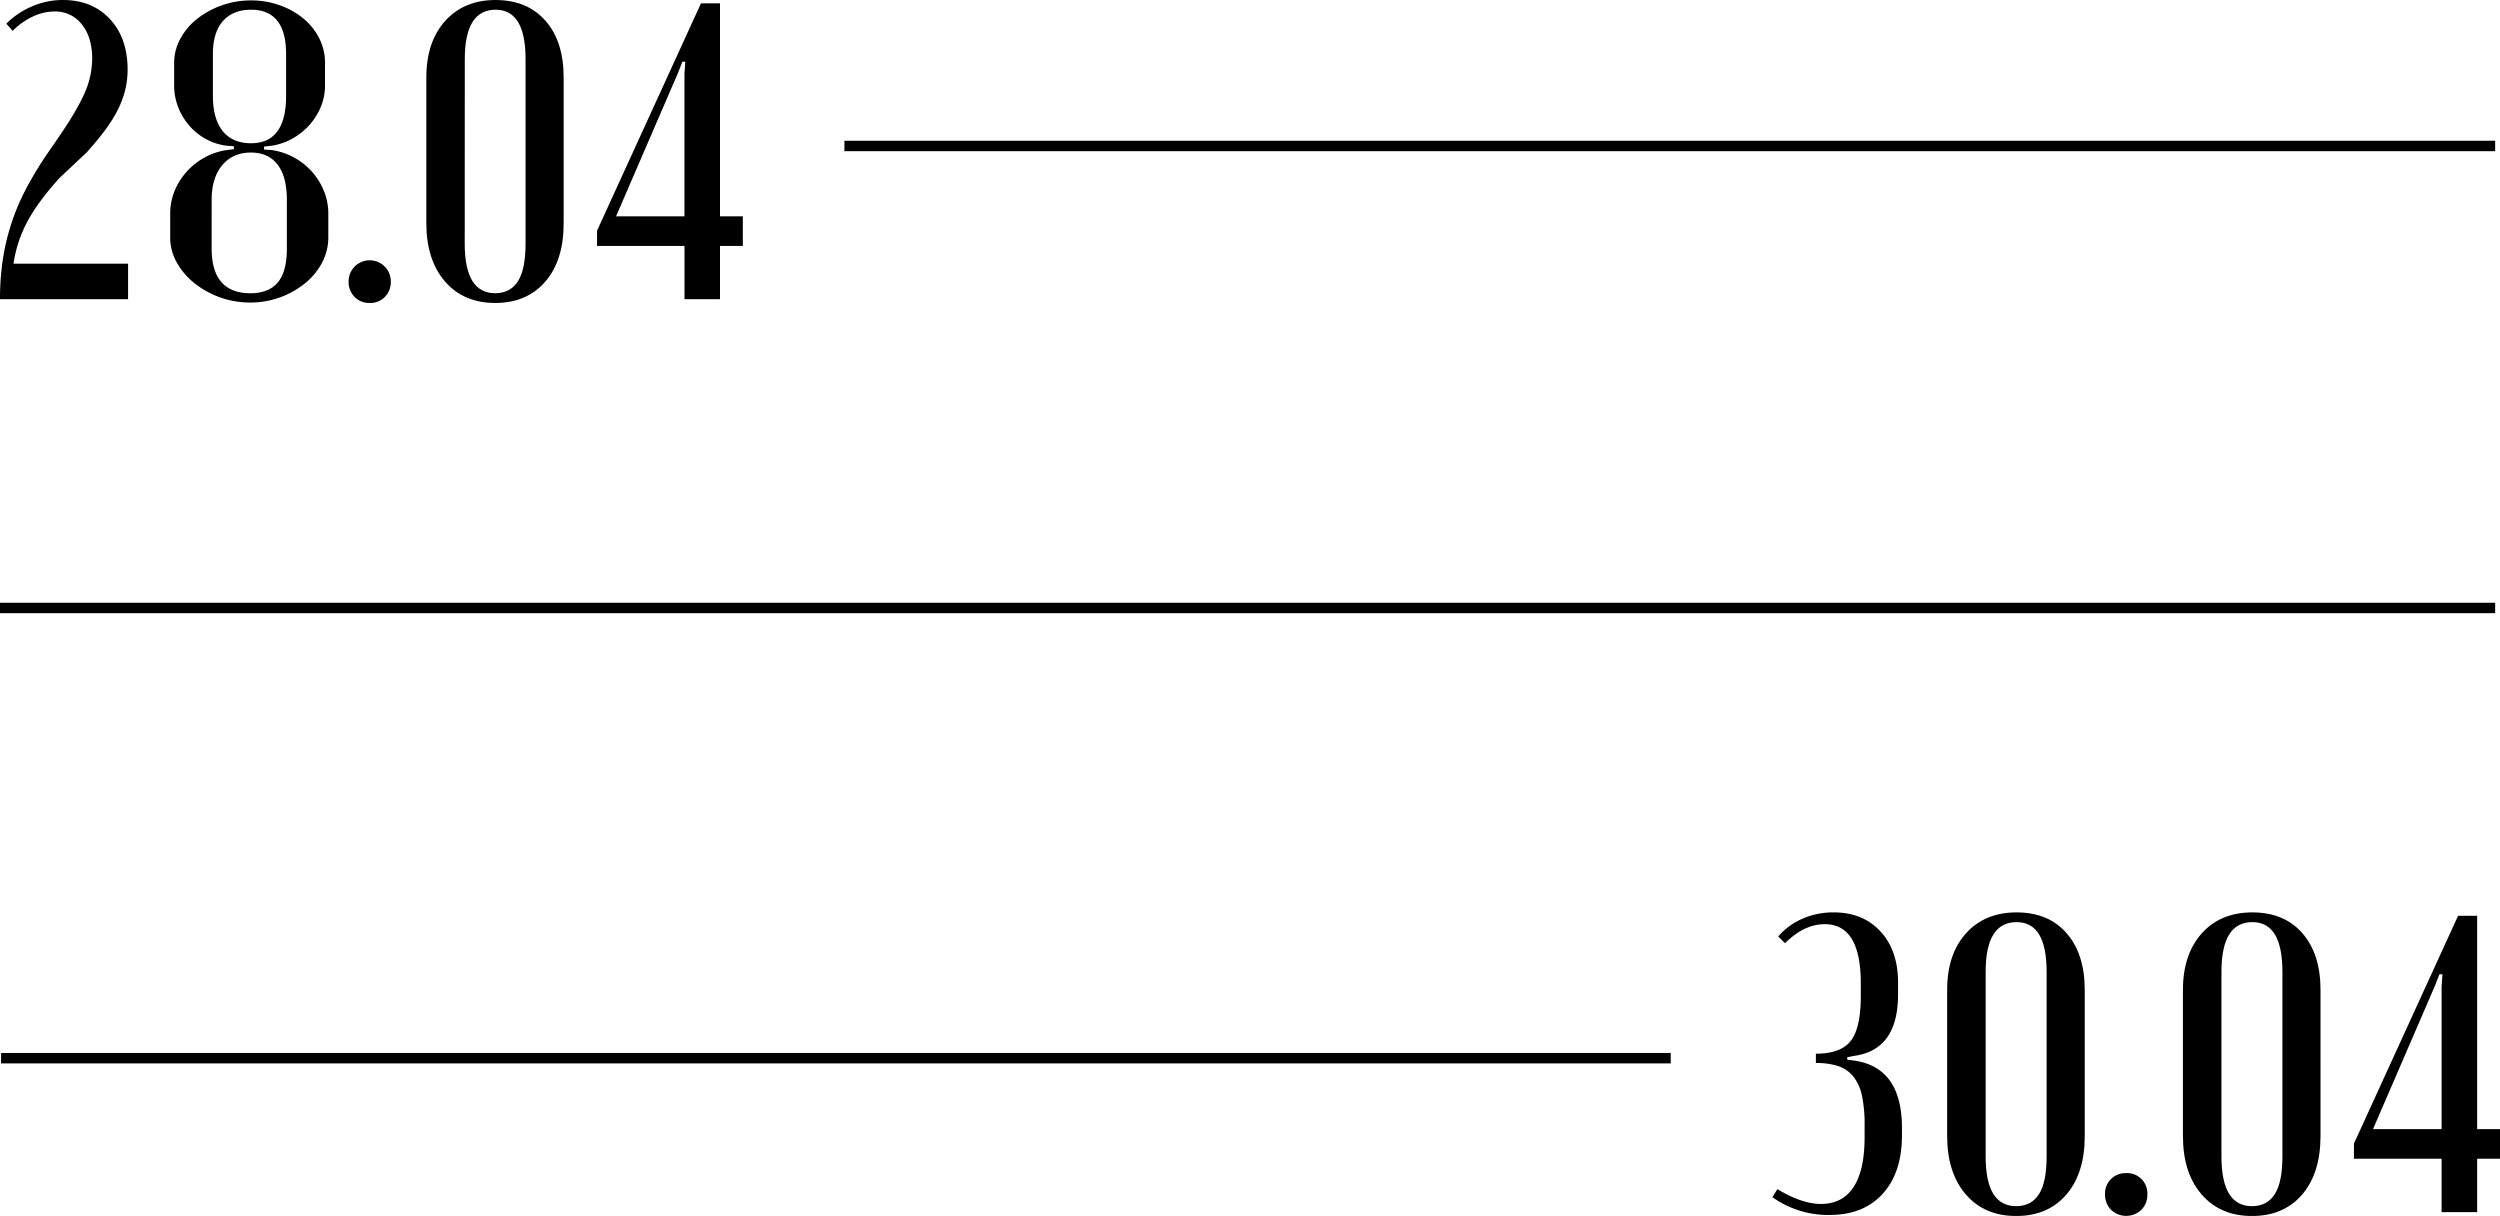
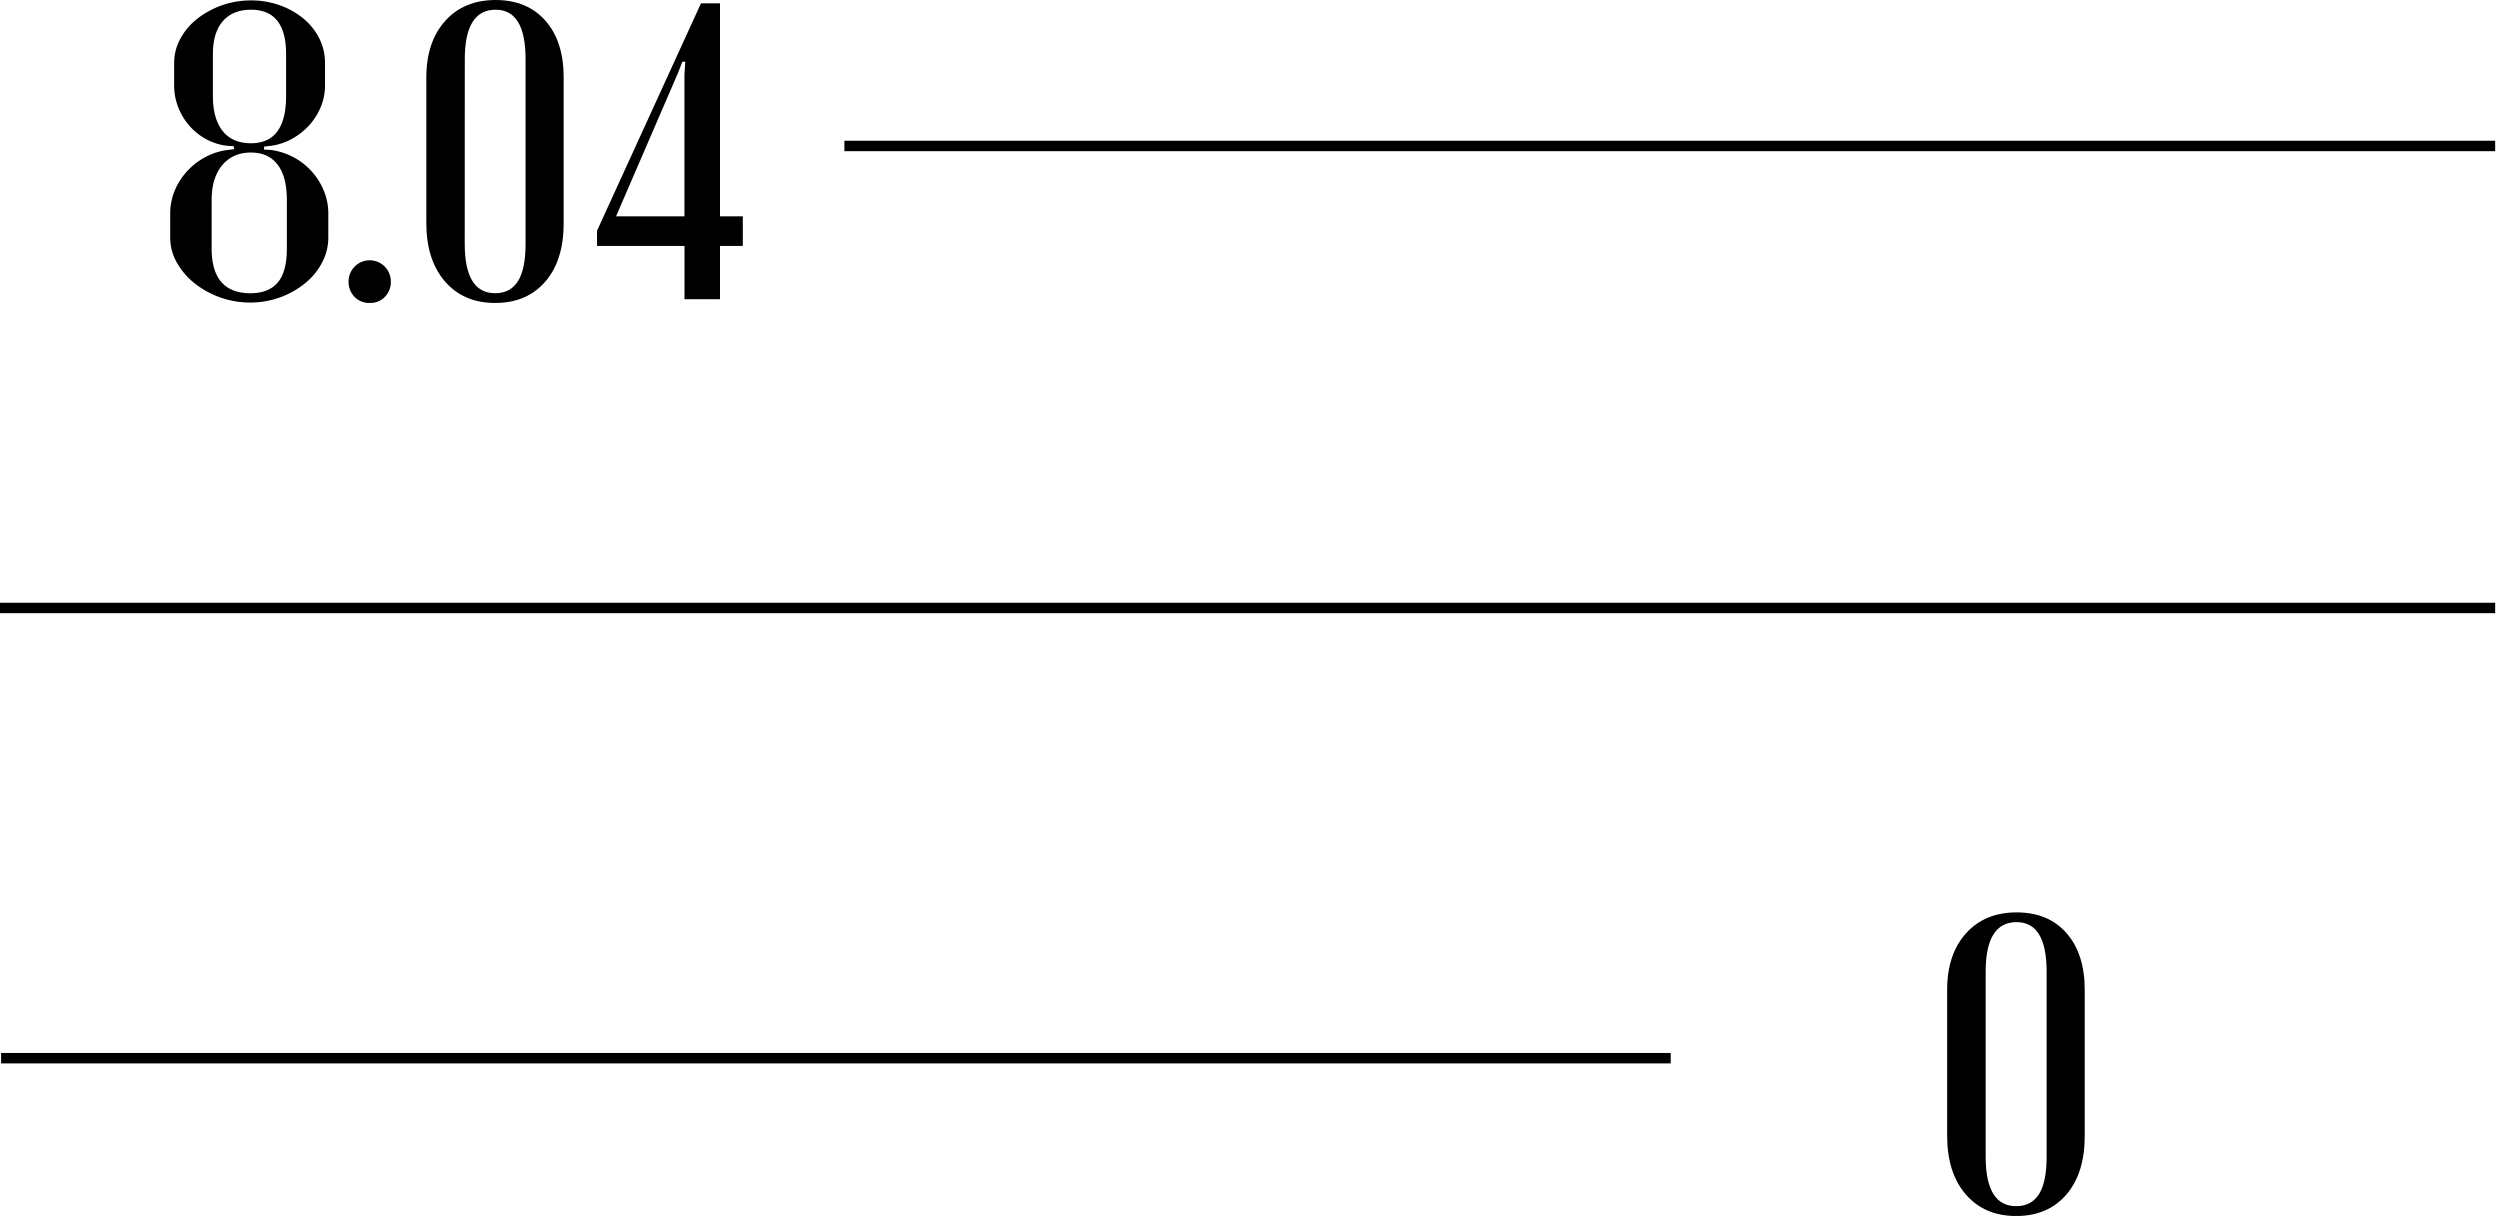
<svg xmlns="http://www.w3.org/2000/svg" id="Слой_1" data-name="Слой 1" viewBox="0 0 1503 731.01">
  <rect y="362.37" width="1500.1" height="6.27" />
  <rect x="507.66" y="84.62" width="992.43" height="6.27" />
  <rect x="0.65" y="633.05" width="1003.79" height="6.27" />
-   <path d="M1114.64,637.6l-4.07-.5v-1.53l4.07-.77q26.46-3.56,26.47-36.9v-7.12q0-19.35-10.57-30.8t-28.12-11.45a46.07,46.07,0,0,0-18.83,3.82A39.86,39.86,0,0,0,1069.08,563l4.07,4.07q11.46-11.46,23.93-11.45,21.63,0,21.63,35.63v7.63q0,19.1-6,26.85t-21,7.76v5.6a41.87,41.87,0,0,1,13.62,1.91,19.59,19.59,0,0,1,9,6.36,27.26,27.26,0,0,1,5.09,11.46A81.85,81.85,0,0,1,1121,676v7.64q0,19.85-6.62,30t-19.59,10.18q-11.46,0-26.22-8.91l-3,4.84a57.8,57.8,0,0,0,34.36,10.69q20.36,0,31.94-12.73t11.58-35.12v-4.58Q1143.4,641.68,1114.64,637.6Z" />
  <path d="M1212.36,548.53q-19.08,0-30.41,12.6t-11.32,34v87.81q0,22.14,11.19,35.12t30.29,13q19.08,0,30.16-12.86t11.07-35.24V595.1q0-21.63-10.94-34.1T1212.36,548.53Zm18.07,146.85q0,15.27-4.58,22.52t-13.74,7.25q-18.33,0-18.33-29.77V584.16q0-29.77,18.58-29.78,18.08,0,18.07,29.78Z" />
-   <path d="M1278.28,705.3A12.23,12.23,0,0,0,1265.55,718a12.83,12.83,0,0,0,3.57,9.29,13.21,13.21,0,0,0,18.32,0A12.82,12.82,0,0,0,1291,718a12.21,12.21,0,0,0-12.72-12.73Z" />
-   <path d="M1354.12,548.53q-19.09,0-30.41,12.6t-11.33,34v87.81q0,22.14,11.2,35.12t30.28,13q19.1,0,30.16-12.86t11.07-35.24V595.1q0-21.63-10.94-34.1T1354.12,548.53Zm18.07,146.85q0,15.27-4.58,22.52t-13.75,7.25q-18.31,0-18.32-29.77V584.16q0-29.77,18.58-29.78,18.06,0,18.07,29.78Z" />
-   <path d="M1489.26,678.83V550.56H1477.8l-62.6,136.93v9.16h52.68v32.07h21.38V696.65H1503V678.83Zm-21.38-85.51v85.51h-41.23l37.16-86,2.8-7.12h1.78Z" />
-   <path d="M77,158.52H8.13a76.88,76.88,0,0,1,8.51-25.66q6.48-11.94,19.43-26.17l16-15q6.6-7.36,11.3-13.72A80.23,80.23,0,0,0,71,65.67a57,57,0,0,0,4.32-11.81,51.3,51.3,0,0,0,1.4-11.94q0-19.07-10.67-30.49T37.85,0A46.54,46.54,0,0,0,19.31,3.81,48.78,48.78,0,0,0,3.81,14.23l3.81,4.31A42.27,42.27,0,0,1,19.81,9.91a30.83,30.83,0,0,1,13-3,20,20,0,0,1,16.38,7.75q6.23,7.74,6.23,20.7a51.86,51.86,0,0,1-5,21.59q-5,10.93-16.13,26.93L28.71,92a217.74,217.74,0,0,0-13.09,21.59,133.51,133.51,0,0,0-8.89,21.09,136.4,136.4,0,0,0-5.08,21.72A159.14,159.14,0,0,0,0,179.86H77Z" />
  <path d="M116.85,170.2a53.68,53.68,0,0,0,33.54,11.69,52.26,52.26,0,0,0,33.15-11.69,39.54,39.54,0,0,0,10.16-12.45,32.15,32.15,0,0,0,3.68-15V128.54a35.92,35.92,0,0,0-2.67-13.84,40,40,0,0,0-18.29-20.2,40.51,40.51,0,0,0-13.33-4.32l-4.32-.25V88.15l4.32-.51a36.15,36.15,0,0,0,12.7-4.32A39.8,39.8,0,0,0,186,75.19a38.47,38.47,0,0,0,6.86-10.92,33.37,33.37,0,0,0,2.54-12.95V37.85a32.42,32.42,0,0,0-3.43-14.73,36.86,36.86,0,0,0-9.53-11.94,46.42,46.42,0,0,0-14.22-8A50.66,50.66,0,0,0,150.89.25a52.37,52.37,0,0,0-32.51,11.18,38.63,38.63,0,0,0-10,11.94,30.23,30.23,0,0,0-3.68,14.48V51.32a35.84,35.84,0,0,0,2.41,13.08,37.42,37.42,0,0,0,6.73,11.17A36.19,36.19,0,0,0,124,83.7a34.15,34.15,0,0,0,12.7,3.94l3.81.26.25,1.77-4.06.51a38.78,38.78,0,0,0-13.59,4.45,40.72,40.72,0,0,0-10.8,8.51A39.8,39.8,0,0,0,105,114.7a35.92,35.92,0,0,0-2.67,13.84v14.23a30.39,30.39,0,0,0,3.94,15A42,42,0,0,0,116.85,170.2Zm17-91.45Q128,71.39,128,57.67V32.52q0-13,6-19.82t16.89-6.86Q172,5.84,172,32.52V57.67q0,28.44-21.09,28.45Q139.72,86.12,133.87,78.75Zm-6.6,41.41q0-13.22,6.35-20.83t17.27-7.62q10.43,0,16,7.24t5.59,21.21v29.21q0,14-5.47,20.45t-16.38,6.48q-23.37,0-23.37-26.93Z" />
  <path d="M222.27,182.14a12.19,12.19,0,0,0,9.15-3.68,12.82,12.82,0,0,0,3.55-9.27,12.7,12.7,0,1,0-25.4,0,12.79,12.79,0,0,0,3.56,9.27A12.17,12.17,0,0,0,222.27,182.14Z" />
  <path d="M297.72,182.14q19,0,30.1-12.83t11.05-35.18V46.49q0-21.58-10.92-34T298,0q-19.05,0-30.35,12.57T256.31,46.49v87.64q0,22.1,11.18,35.06T297.72,182.14ZM279.43,35.56q0-29.72,18.54-29.72,18,0,18,29.72v111q0,15.24-4.57,22.48t-13.72,7.24q-18.29,0-18.29-29.72Z" />
  <path d="M411.52,179.86h21.34v-32h13.72V130.06H432.86V2H421.43L358.94,138.7v9.15h52.58Zm-41.15-49.8L407.46,44.2l2.79-7.11H412l-.51,7.62v85.35Z" />
</svg>